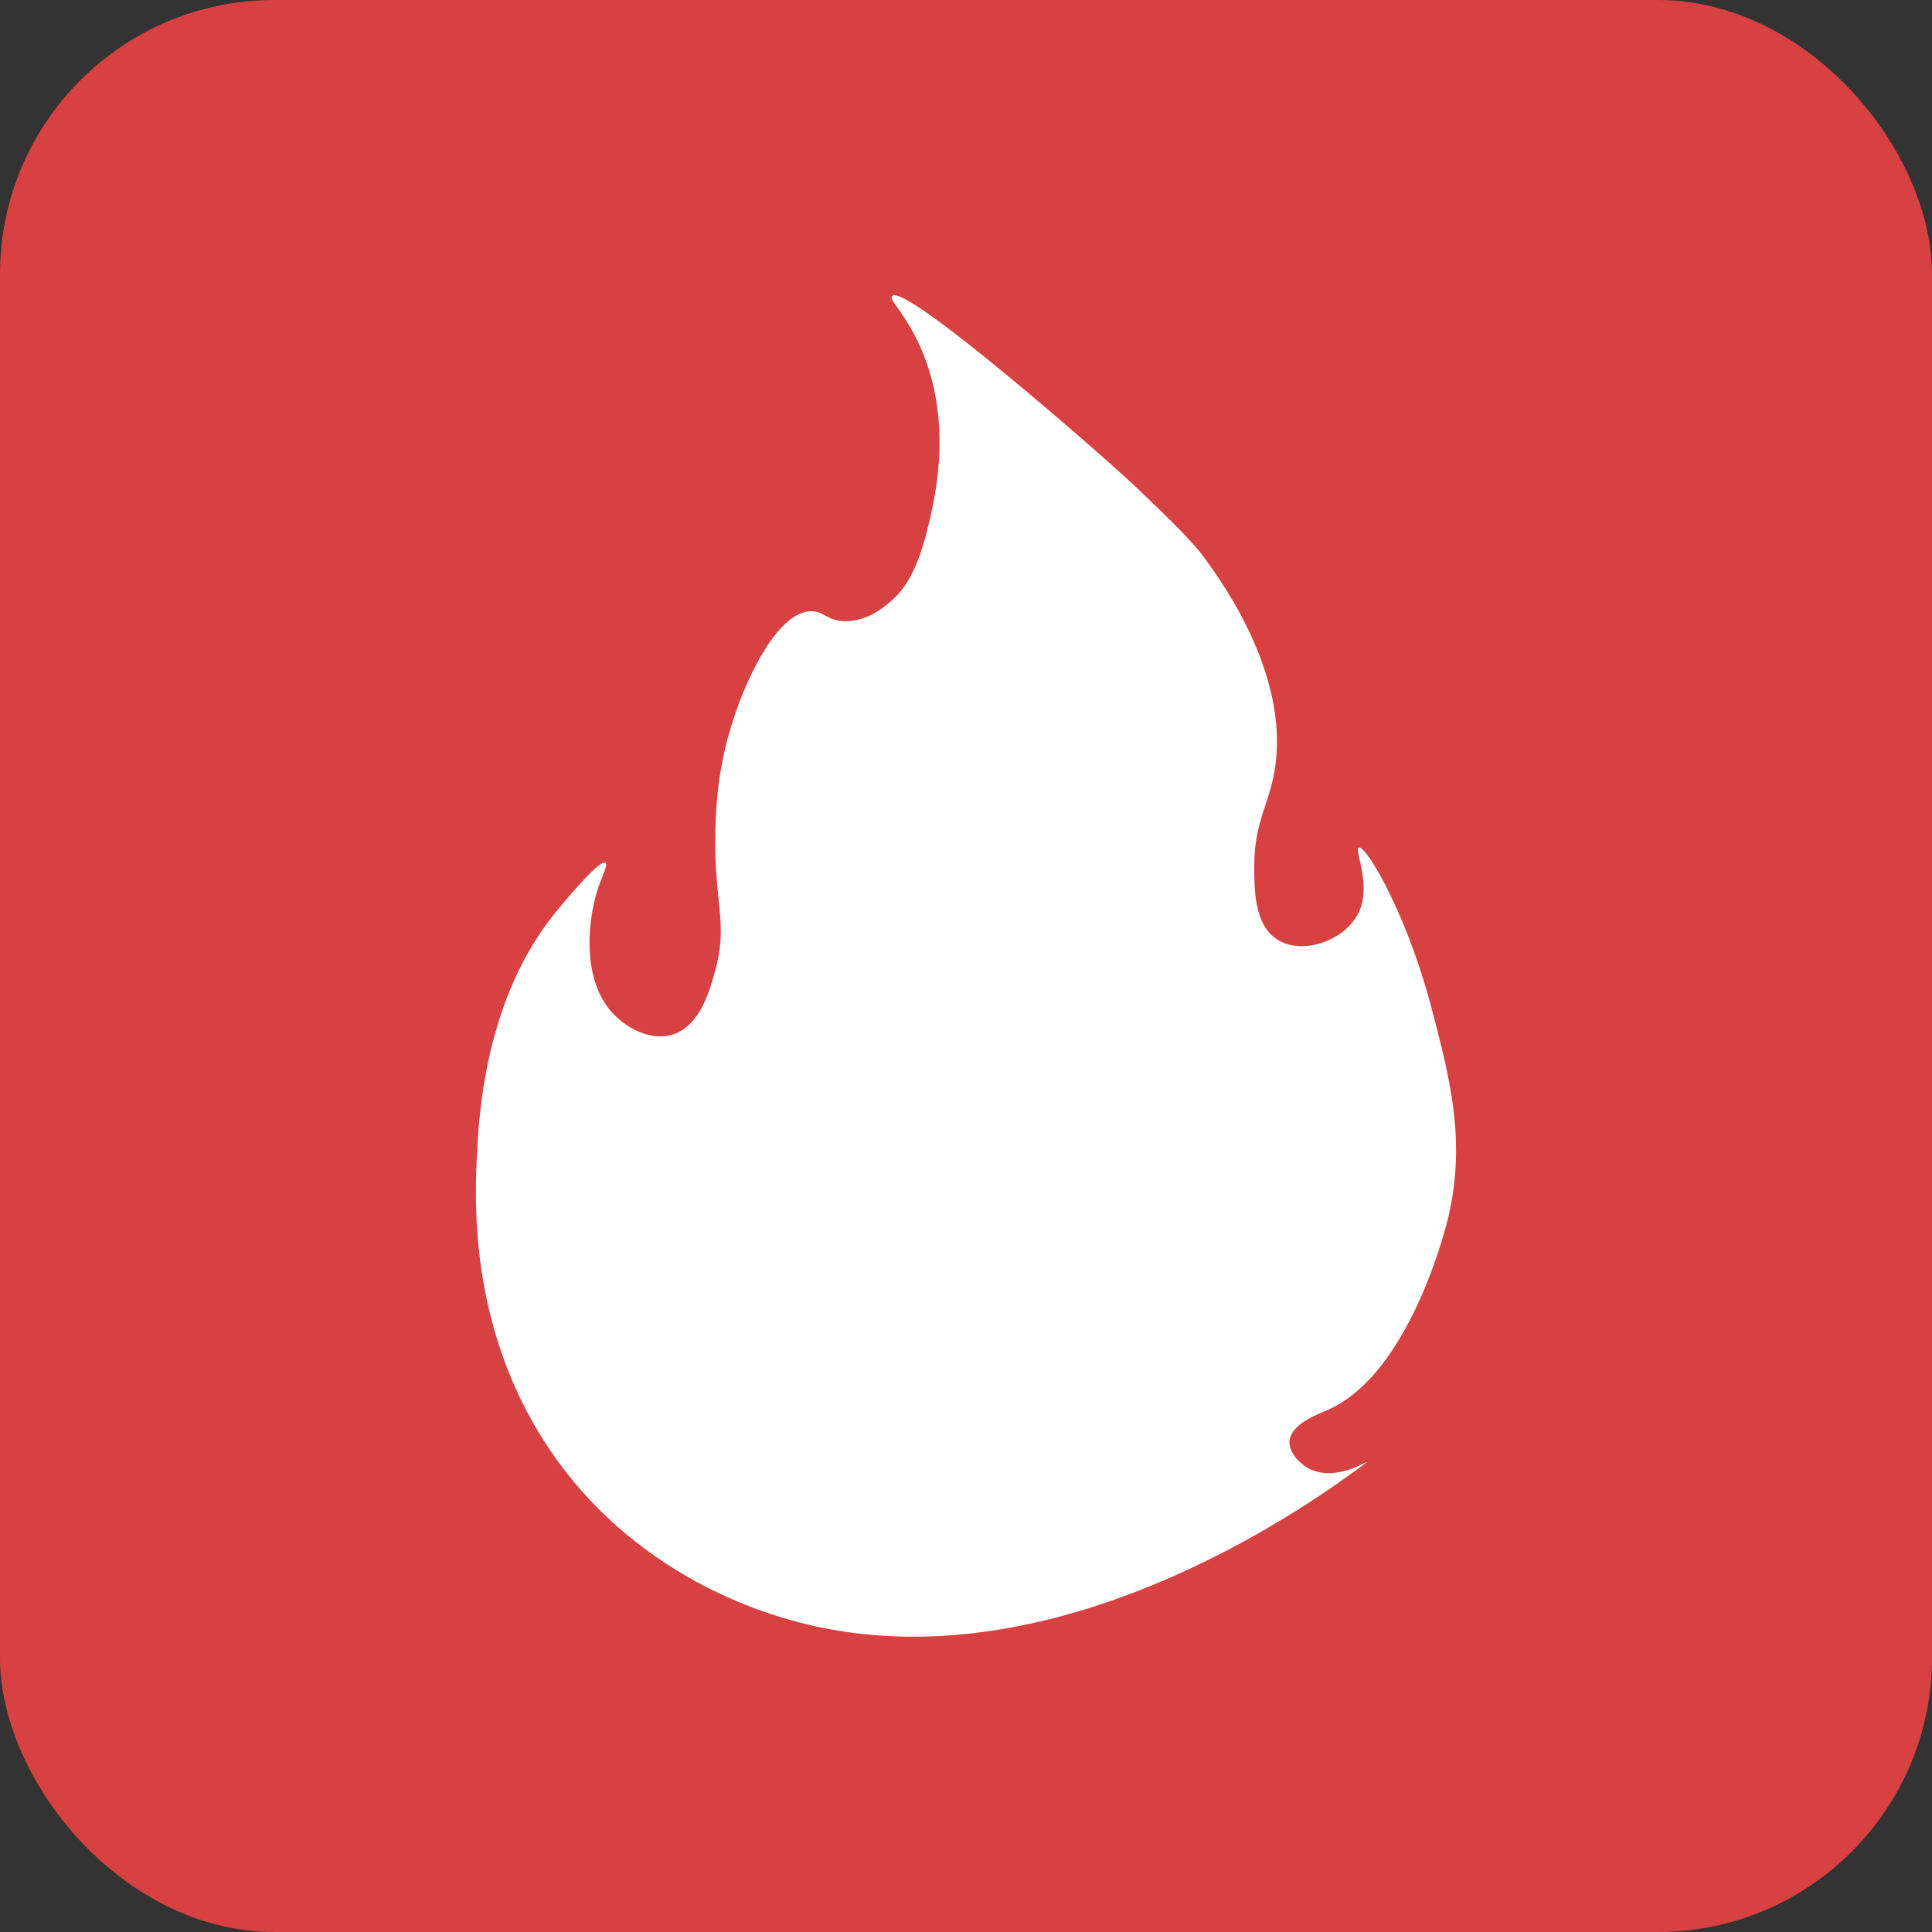
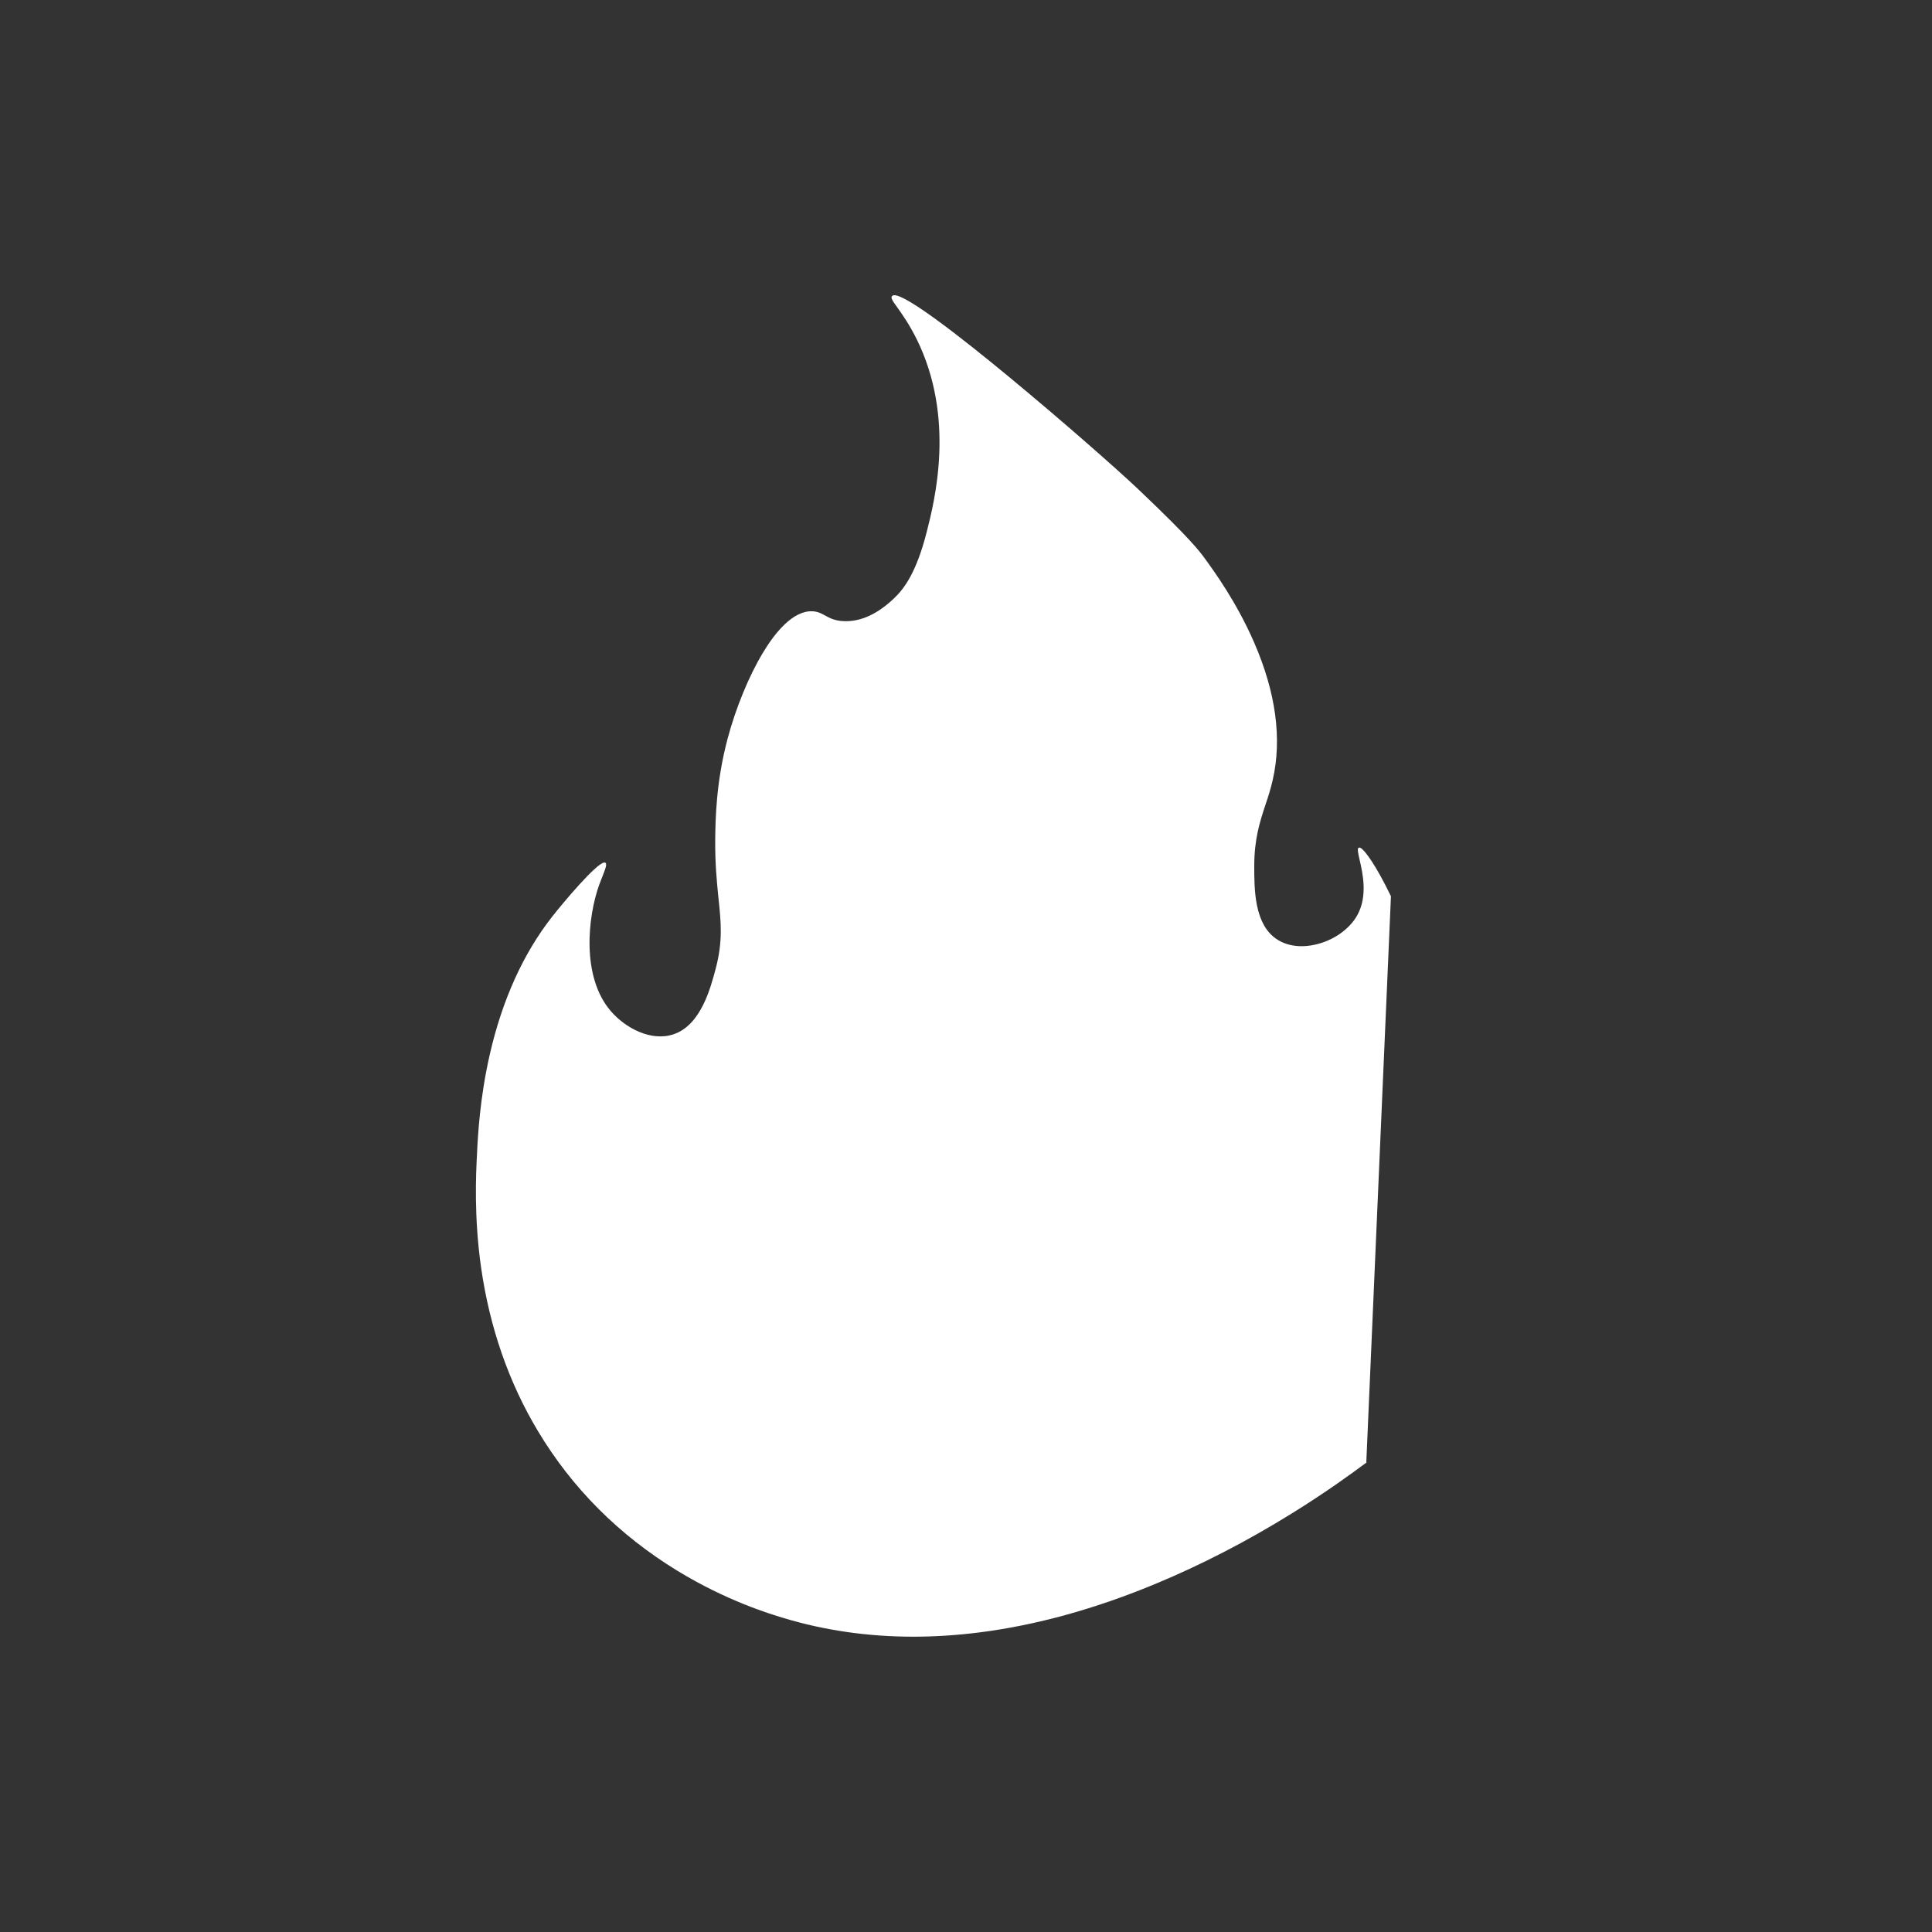
<svg xmlns="http://www.w3.org/2000/svg" id="b" width="200" height="200" viewBox="0 0 200 200">
  <rect x="0" y="0" width="200" height="200" fill="#333333" stroke="none" />
  <g id="c">
-     <rect width="200" height="200" rx="28.39" ry="28.39" fill="#d84141" />
-     <path d="M143.99,92.78c-1.5-3.11-2.69-4.78-3.16-5.01-.07-.03-.12-.04-.17-.02-.18.08-.08.51.08,1.23.33,1.42.87,3.81-.25,5.79-.82,1.45-2.49,2.61-4.36,3.02-1.56.35-3.01.12-4.07-.64-.98-.7-1.61-1.82-1.94-3.43-.28-1.38-.28-2.87-.28-4.08,0-2.81.59-4.6,1.16-6.33.27-.8.54-1.63.75-2.56.98-4.27.33-9.08-1.94-14.28-1.81-4.15-4.11-7.31-5.09-8.66-.51-.7-1.46-2-6.55-6.84,0,0-.28-.27-.58-.55-1.99-1.88-7.66-6.88-13.12-11.39-4.73-3.91-10.64-8.55-11.92-8.47-.09,0-.16.04-.21.09-.16.19.08.53.56,1.19.49.69,1.23,1.73,2,3.28,4.03,8.17,1.85,16.74,1.03,19.96-1.08,4.23-2.35,5.87-3.35,6.83-1.73,1.66-3.49,2.47-5.25,2.39-.94-.04-1.45-.33-1.91-.58-.38-.21-.74-.41-1.29-.44-2.06-.11-3.95,2.28-5.17,4.32-1.44,2.39-2.8,5.71-3.64,8.87-1.21,4.54-1.25,8.41-1.28,10.27-.03,2.67.17,4.59.34,6.28.26,2.46.46,4.41-.29,7.25-.54,2.04-1.54,5.83-4.34,6.79-2.37.81-5.04-.67-6.52-2.39-3.07-3.56-2.39-9.79-1.19-13.11.1-.26.2-.52.3-.77.29-.74.53-1.32.34-1.47-.04-.03-.08-.04-.14-.03-.84.1-4.26,4.17-5.41,5.64-2.97,3.8-5.13,8.57-6.42,14.19-1.04,4.54-1.24,8.44-1.33,10.31-.11,2.12-.33,6.54.43,11.84.89,6.17,2.86,11.85,5.88,16.88,3.54,5.91,8.4,10.77,14.44,14.46,5.08,3.1,9.51,4.44,10.96,4.88,4.26,1.29,8.77,1.94,13.47,1.94,2.23,0,4.5-.15,6.81-.44,5.87-.74,12.02-2.44,18.27-5.04,4.69-1.95,9.41-4.38,14.04-7.25,3.72-2.3,6.41-4.29,7.56-5.14l.23-.17-.03-.04c-.57.33-3.53,1.91-5.89.7-1.07-.55-2.15-1.75-2.06-2.88.13-1.59,2.43-2.57,3.66-3.09.12-.05.22-.1.32-.14,1.97-.87,3.84-2.43,5.56-4.64,1.38-1.78,2.68-3.98,3.85-6.55,2.08-4.57,3.03-8.66,3.07-8.84,1.81-7.9.16-14.23-1.76-21.56-1.05-4.02-2.54-8.13-4.21-11.58Z" fill="#fff" />
+     <path d="M143.99,92.78c-1.5-3.11-2.69-4.78-3.16-5.01-.07-.03-.12-.04-.17-.02-.18.08-.08.51.08,1.23.33,1.42.87,3.81-.25,5.79-.82,1.45-2.49,2.61-4.36,3.02-1.56.35-3.01.12-4.07-.64-.98-.7-1.61-1.82-1.94-3.43-.28-1.38-.28-2.87-.28-4.08,0-2.81.59-4.6,1.16-6.33.27-.8.54-1.63.75-2.56.98-4.27.33-9.08-1.94-14.28-1.81-4.15-4.11-7.31-5.09-8.66-.51-.7-1.46-2-6.55-6.84,0,0-.28-.27-.58-.55-1.99-1.88-7.66-6.88-13.12-11.39-4.73-3.91-10.64-8.55-11.92-8.47-.09,0-.16.04-.21.09-.16.19.08.53.56,1.19.49.69,1.23,1.73,2,3.28,4.03,8.17,1.85,16.74,1.03,19.96-1.08,4.23-2.35,5.87-3.35,6.83-1.73,1.66-3.49,2.47-5.25,2.39-.94-.04-1.45-.33-1.91-.58-.38-.21-.74-.41-1.29-.44-2.06-.11-3.95,2.28-5.17,4.32-1.44,2.39-2.8,5.71-3.64,8.87-1.21,4.54-1.25,8.41-1.28,10.27-.03,2.67.17,4.59.34,6.28.26,2.46.46,4.41-.29,7.25-.54,2.04-1.54,5.83-4.34,6.79-2.37.81-5.04-.67-6.52-2.39-3.07-3.56-2.39-9.79-1.19-13.11.1-.26.2-.52.3-.77.29-.74.53-1.32.34-1.47-.04-.03-.08-.04-.14-.03-.84.1-4.26,4.17-5.41,5.64-2.97,3.8-5.13,8.57-6.42,14.19-1.04,4.54-1.24,8.44-1.33,10.31-.11,2.12-.33,6.54.43,11.84.89,6.17,2.86,11.85,5.88,16.88,3.54,5.91,8.4,10.77,14.44,14.46,5.08,3.1,9.51,4.44,10.96,4.88,4.26,1.29,8.77,1.94,13.47,1.94,2.23,0,4.5-.15,6.81-.44,5.87-.74,12.02-2.44,18.27-5.04,4.69-1.95,9.41-4.38,14.04-7.25,3.72-2.3,6.41-4.29,7.56-5.14l.23-.17-.03-.04Z" fill="#fff" />
  </g>
</svg>